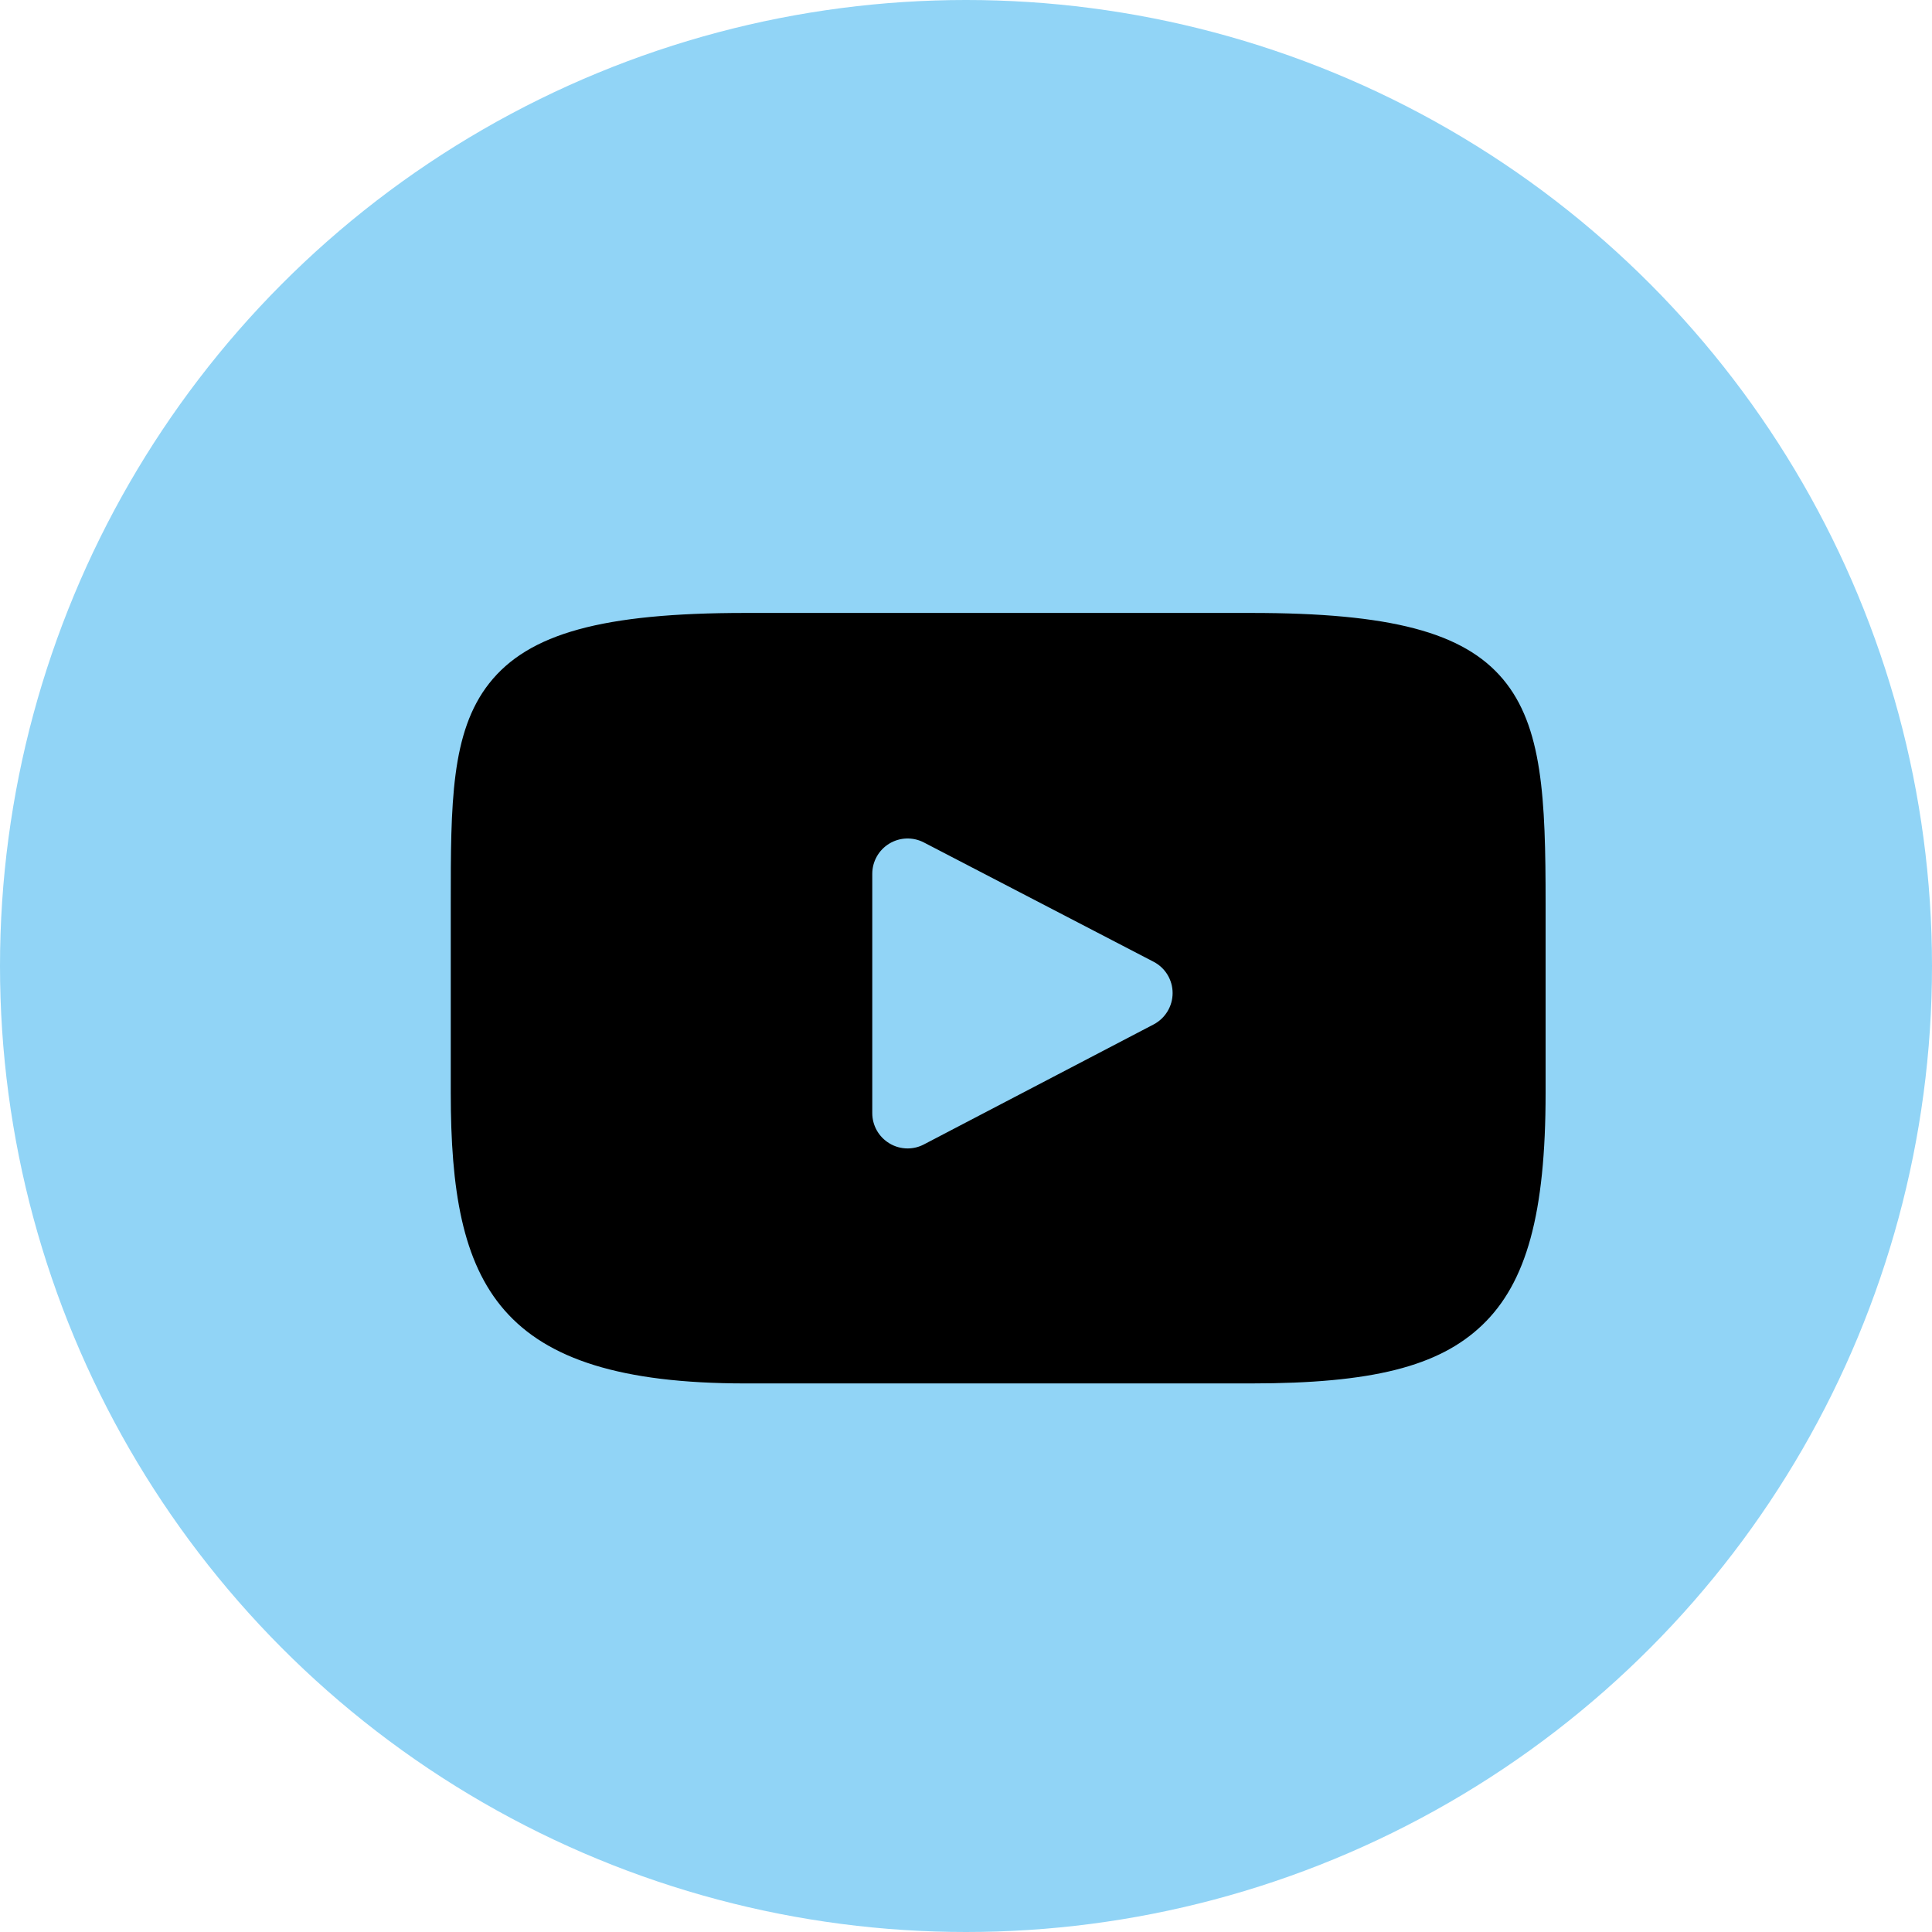
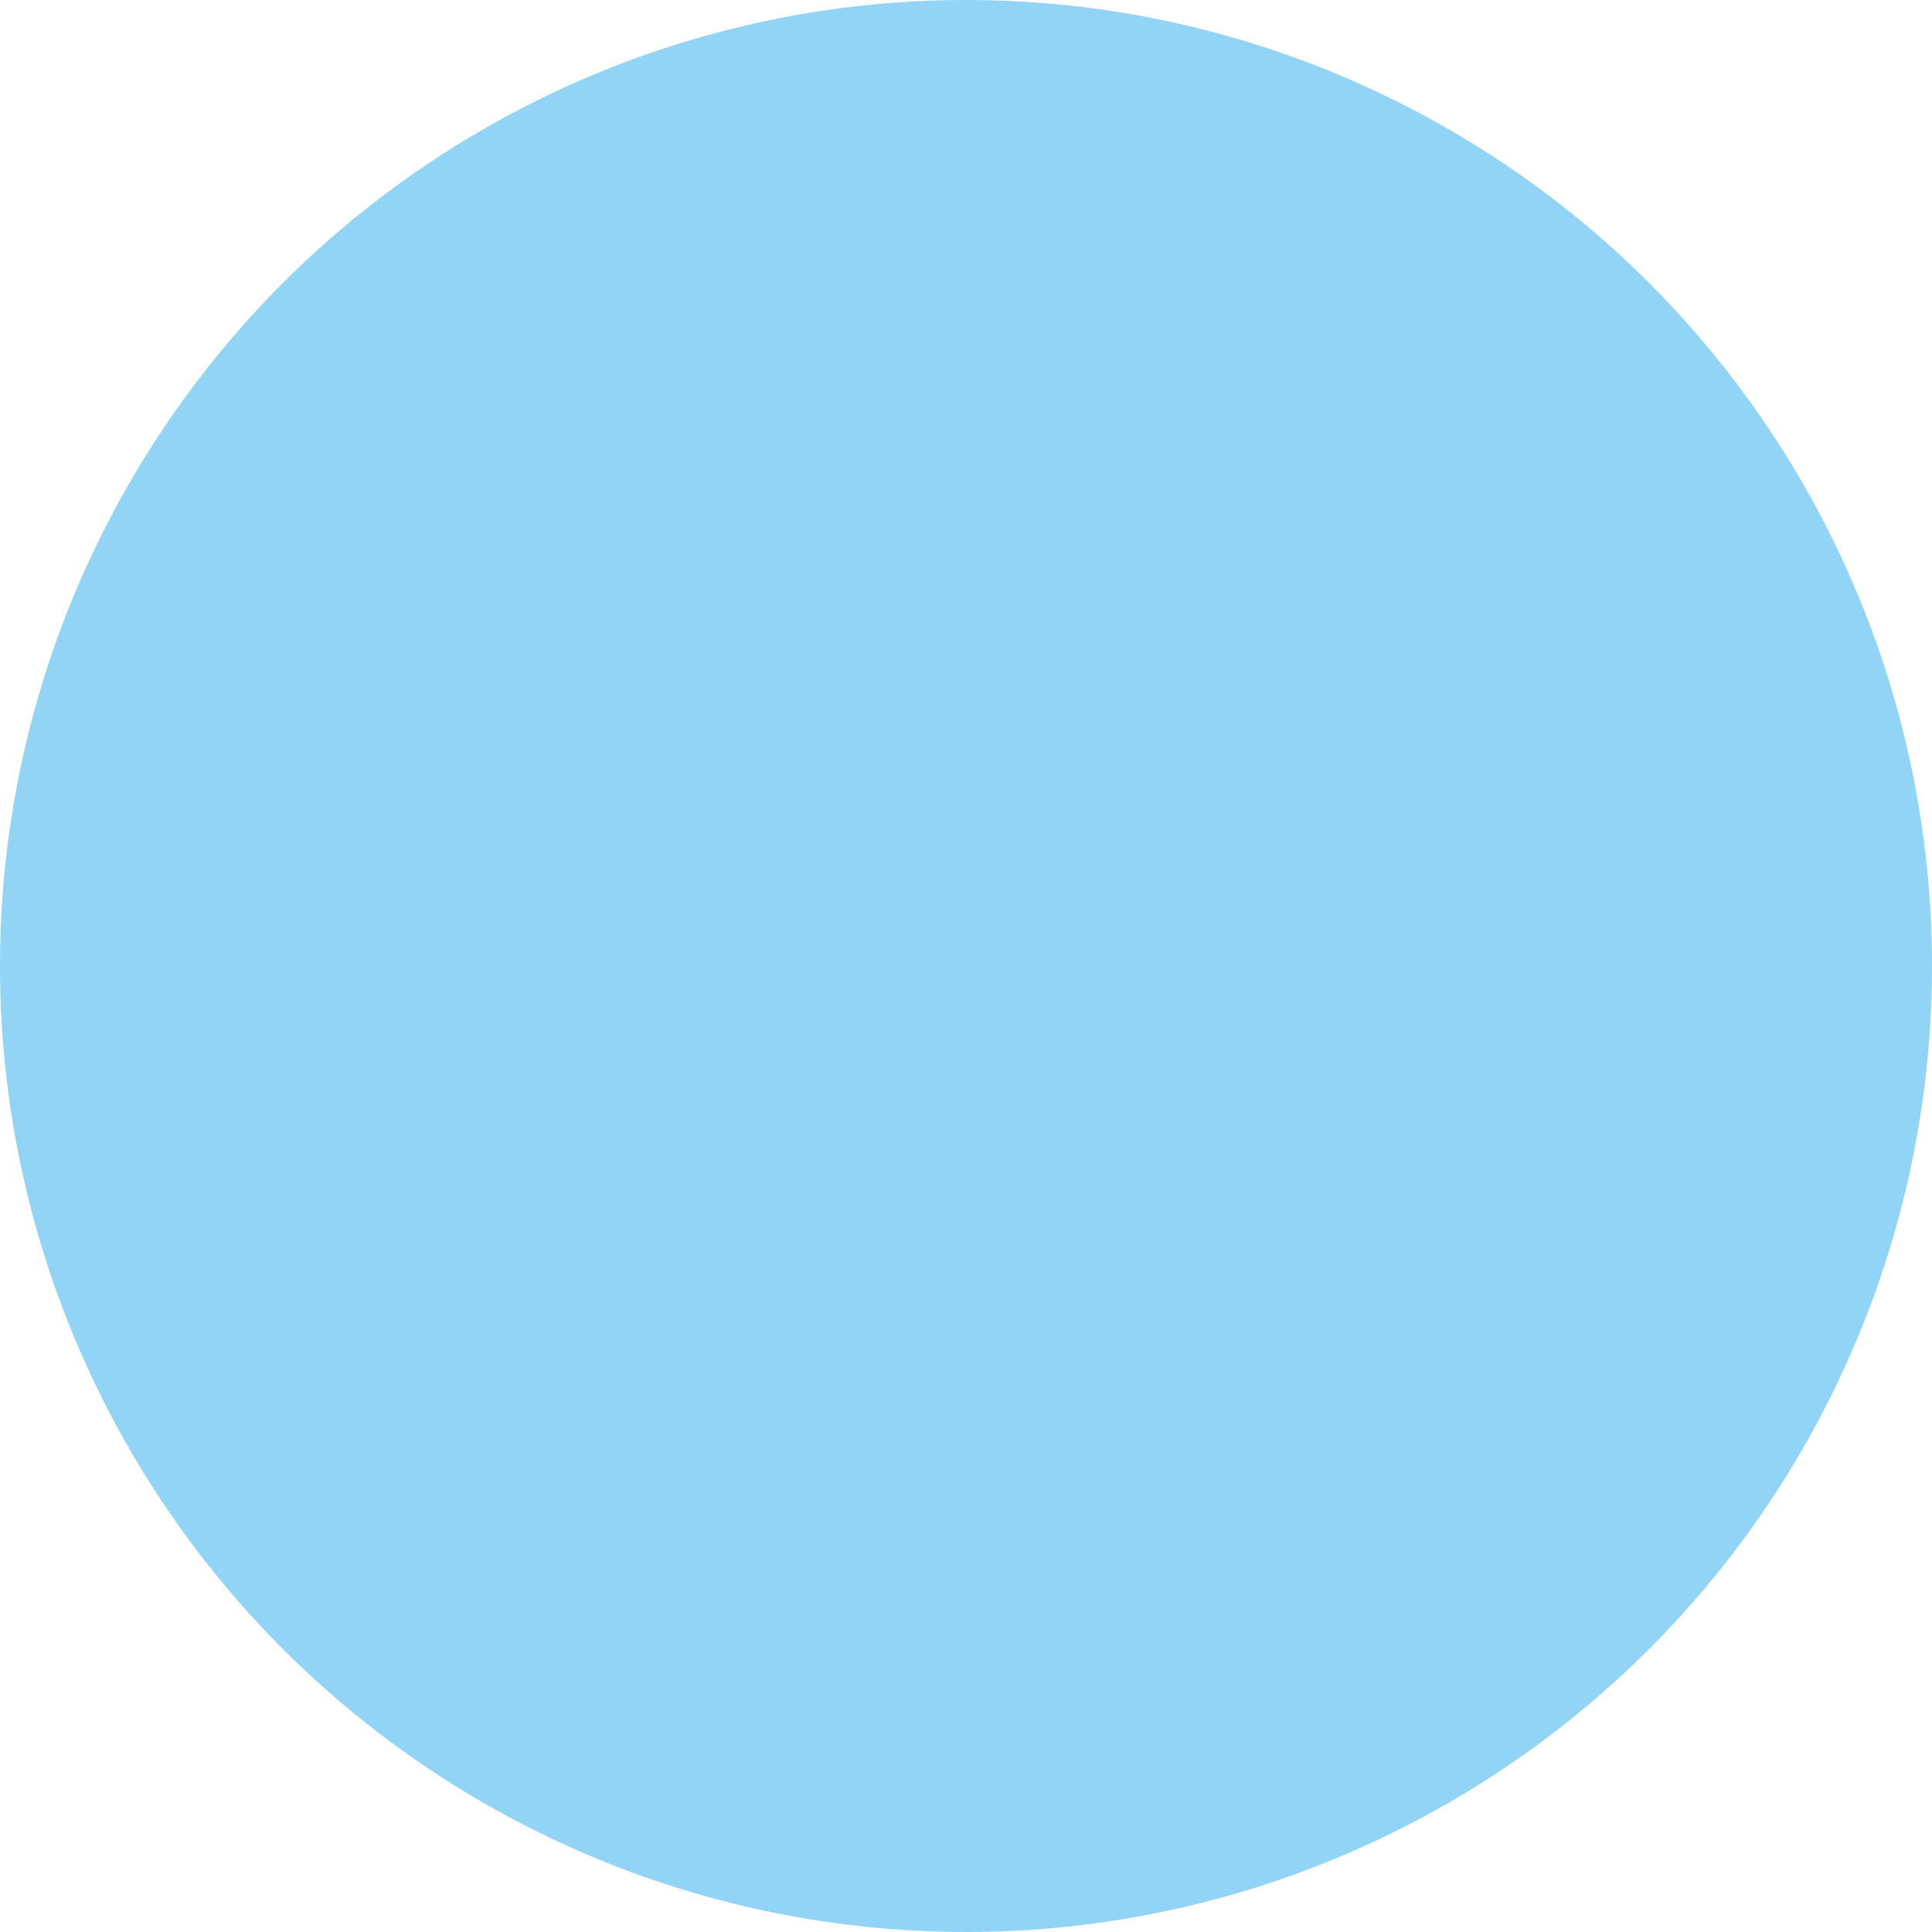
<svg xmlns="http://www.w3.org/2000/svg" width="35" height="35" viewBox="0 0 35 35" fill="none">
  <circle cx="17.5" cy="17.5" r="17.5" fill="#91D4F6" />
  <g clip-path="url(#clip0_8299_10088)">
-     <path d="M27.227 12.303C26.511 11.452 25.189 11.104 22.665 11.104H13.501C10.919 11.104 9.575 11.474 8.862 12.38C8.166 13.264 8.166 14.565 8.166 16.367V19.8C8.166 23.29 8.992 25.062 13.501 25.062H22.665C24.854 25.062 26.067 24.756 26.852 24.005C27.657 23.235 28 21.977 28 19.8V16.367C28 14.467 27.946 13.158 27.227 12.303ZM20.9 18.558L16.738 20.732C16.645 20.781 16.544 20.805 16.442 20.805C16.327 20.805 16.212 20.774 16.111 20.712C15.919 20.596 15.802 20.389 15.802 20.165V15.83C15.802 15.606 15.919 15.399 16.11 15.283C16.301 15.167 16.539 15.159 16.737 15.262L20.898 17.423C21.11 17.533 21.243 17.751 21.243 17.99C21.243 18.228 21.111 18.447 20.9 18.558Z" fill="black" />
-   </g>
+     </g>
  <defs>
    <clipPath id="clip0_8299_10088">
-       <rect width="19.833" height="19.833" fill="white" transform="translate(8.166 8.167)" />
-     </clipPath>
+       </clipPath>
  </defs>
</svg>